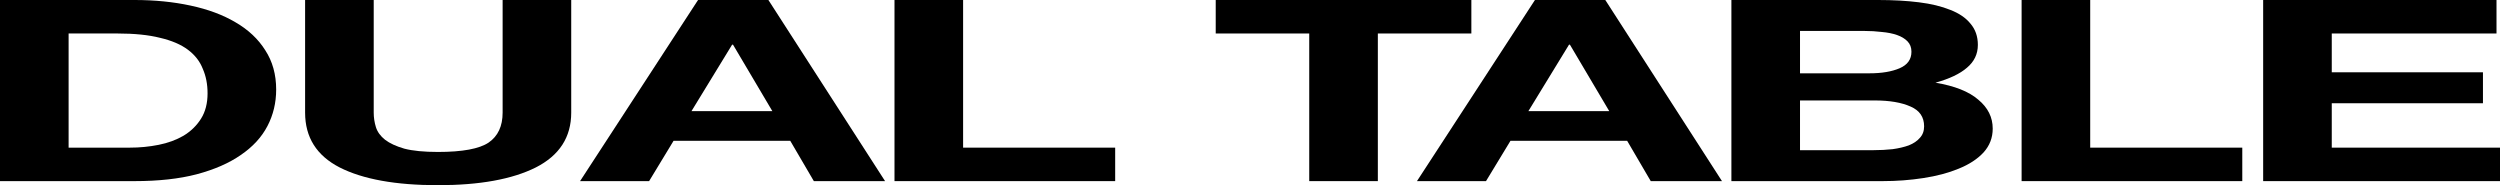
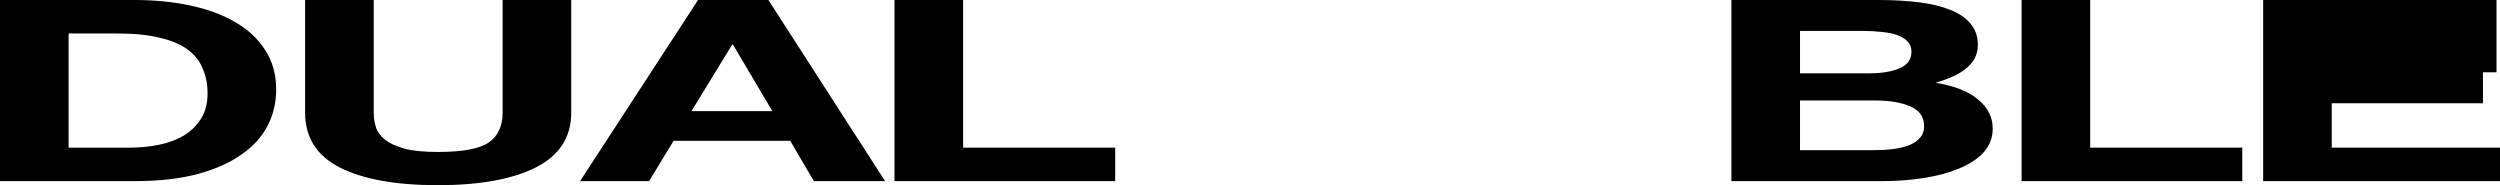
<svg xmlns="http://www.w3.org/2000/svg" width="243" height="18" viewBox="0 0 243 18" fill="none">
  <path d="M6.669 14.351H12.615C13.578 14.351 14.512 14.26 15.418 14.079C16.324 13.899 17.131 13.603 17.839 13.192C18.547 12.764 19.114 12.214 19.538 11.54C19.963 10.866 20.175 10.044 20.175 9.074C20.175 8.186 20.02 7.389 19.708 6.682C19.425 5.959 18.944 5.342 18.264 4.833C17.584 4.323 16.678 3.937 15.546 3.674C14.441 3.395 13.068 3.255 11.426 3.255H6.669V14.351ZM0 0H13.082C15.036 0 16.848 0.181 18.519 0.542C20.218 0.904 21.676 1.447 22.894 2.17C24.14 2.893 25.102 3.797 25.782 4.882C26.49 5.967 26.844 7.241 26.844 8.704C26.844 9.986 26.561 11.17 25.994 12.255C25.428 13.34 24.564 14.277 23.404 15.066C22.271 15.855 20.841 16.48 19.114 16.94C17.415 17.384 15.404 17.605 13.082 17.605H0V0Z" fill="black" />
  <path d="M55.523 10.948C55.523 13.332 54.377 15.107 52.083 16.274C49.789 17.425 46.618 18 42.569 18C38.463 18 35.277 17.425 33.012 16.274C30.775 15.123 29.656 13.348 29.656 10.948V0H36.325V10.948C36.325 11.425 36.396 11.893 36.537 12.353C36.679 12.814 36.976 13.225 37.429 13.586C37.882 13.931 38.505 14.219 39.298 14.449C40.119 14.663 41.209 14.77 42.569 14.77C44.947 14.77 46.59 14.466 47.496 13.857C48.402 13.233 48.855 12.263 48.855 10.948V0H55.523V10.948Z" fill="black" />
  <path d="M67.213 10.8H75.071L71.248 4.34H71.163L67.213 10.8ZM67.85 0H74.688L86.029 17.605H79.106L76.812 13.685H65.471L63.093 17.605H56.382L67.85 0Z" fill="black" />
  <path d="M86.945 0H93.614V14.351H108.395V17.605H86.945V0Z" fill="black" />
-   <path d="M127.258 3.255H118.168V0H143.016V3.255H133.926V17.605H127.258V3.255Z" fill="black" />
-   <path d="M148.56 10.8H156.418L152.595 4.34H152.51L148.56 10.8ZM149.197 0H156.036L167.376 17.605H160.453L158.159 13.685H146.819L144.44 17.605H137.729L149.197 0Z" fill="black" />
  <path d="M174.961 7.126H181.714C182.904 7.126 183.881 6.962 184.645 6.633C185.41 6.304 185.792 5.77 185.792 5.03C185.792 4.619 185.665 4.282 185.41 4.019C185.155 3.756 184.815 3.551 184.39 3.403C183.966 3.255 183.47 3.156 182.904 3.107C182.366 3.041 181.799 3.008 181.205 3.008H174.961V7.126ZM168.292 0H182.564C184.008 0 185.325 0.074 186.514 0.222C187.703 0.37 188.723 0.616 189.572 0.962C190.422 1.29 191.073 1.734 191.526 2.293C192.007 2.852 192.248 3.542 192.248 4.364C192.248 5.252 191.894 5.992 191.186 6.584C190.507 7.175 189.487 7.66 188.128 8.038C189.997 8.351 191.384 8.901 192.291 9.69C193.225 10.463 193.692 11.4 193.692 12.501C193.692 13.389 193.395 14.162 192.8 14.819C192.206 15.46 191.399 15.986 190.379 16.397C189.388 16.808 188.241 17.112 186.939 17.31C185.665 17.507 184.348 17.605 182.989 17.605H168.292V0ZM174.961 14.597H182.097C182.748 14.597 183.371 14.564 183.966 14.499C184.56 14.416 185.084 14.293 185.537 14.129C185.99 13.948 186.344 13.71 186.599 13.414C186.882 13.118 187.024 12.74 187.024 12.28C187.024 11.375 186.585 10.734 185.707 10.356C184.829 9.962 183.668 9.764 182.224 9.764H174.961V14.597Z" fill="black" />
  <path d="M196.5 0H203.168V14.351H217.95V17.605H196.5V0Z" fill="black" />
-   <path d="M219.979 0H242.66V3.255H226.647V7.027H241.343V10.036H226.647V14.351H243V17.605H219.979V0Z" fill="black" />
+   <path d="M219.979 0H242.66V3.255V7.027H241.343V10.036H226.647V14.351H243V17.605H219.979V0Z" fill="black" />
</svg>